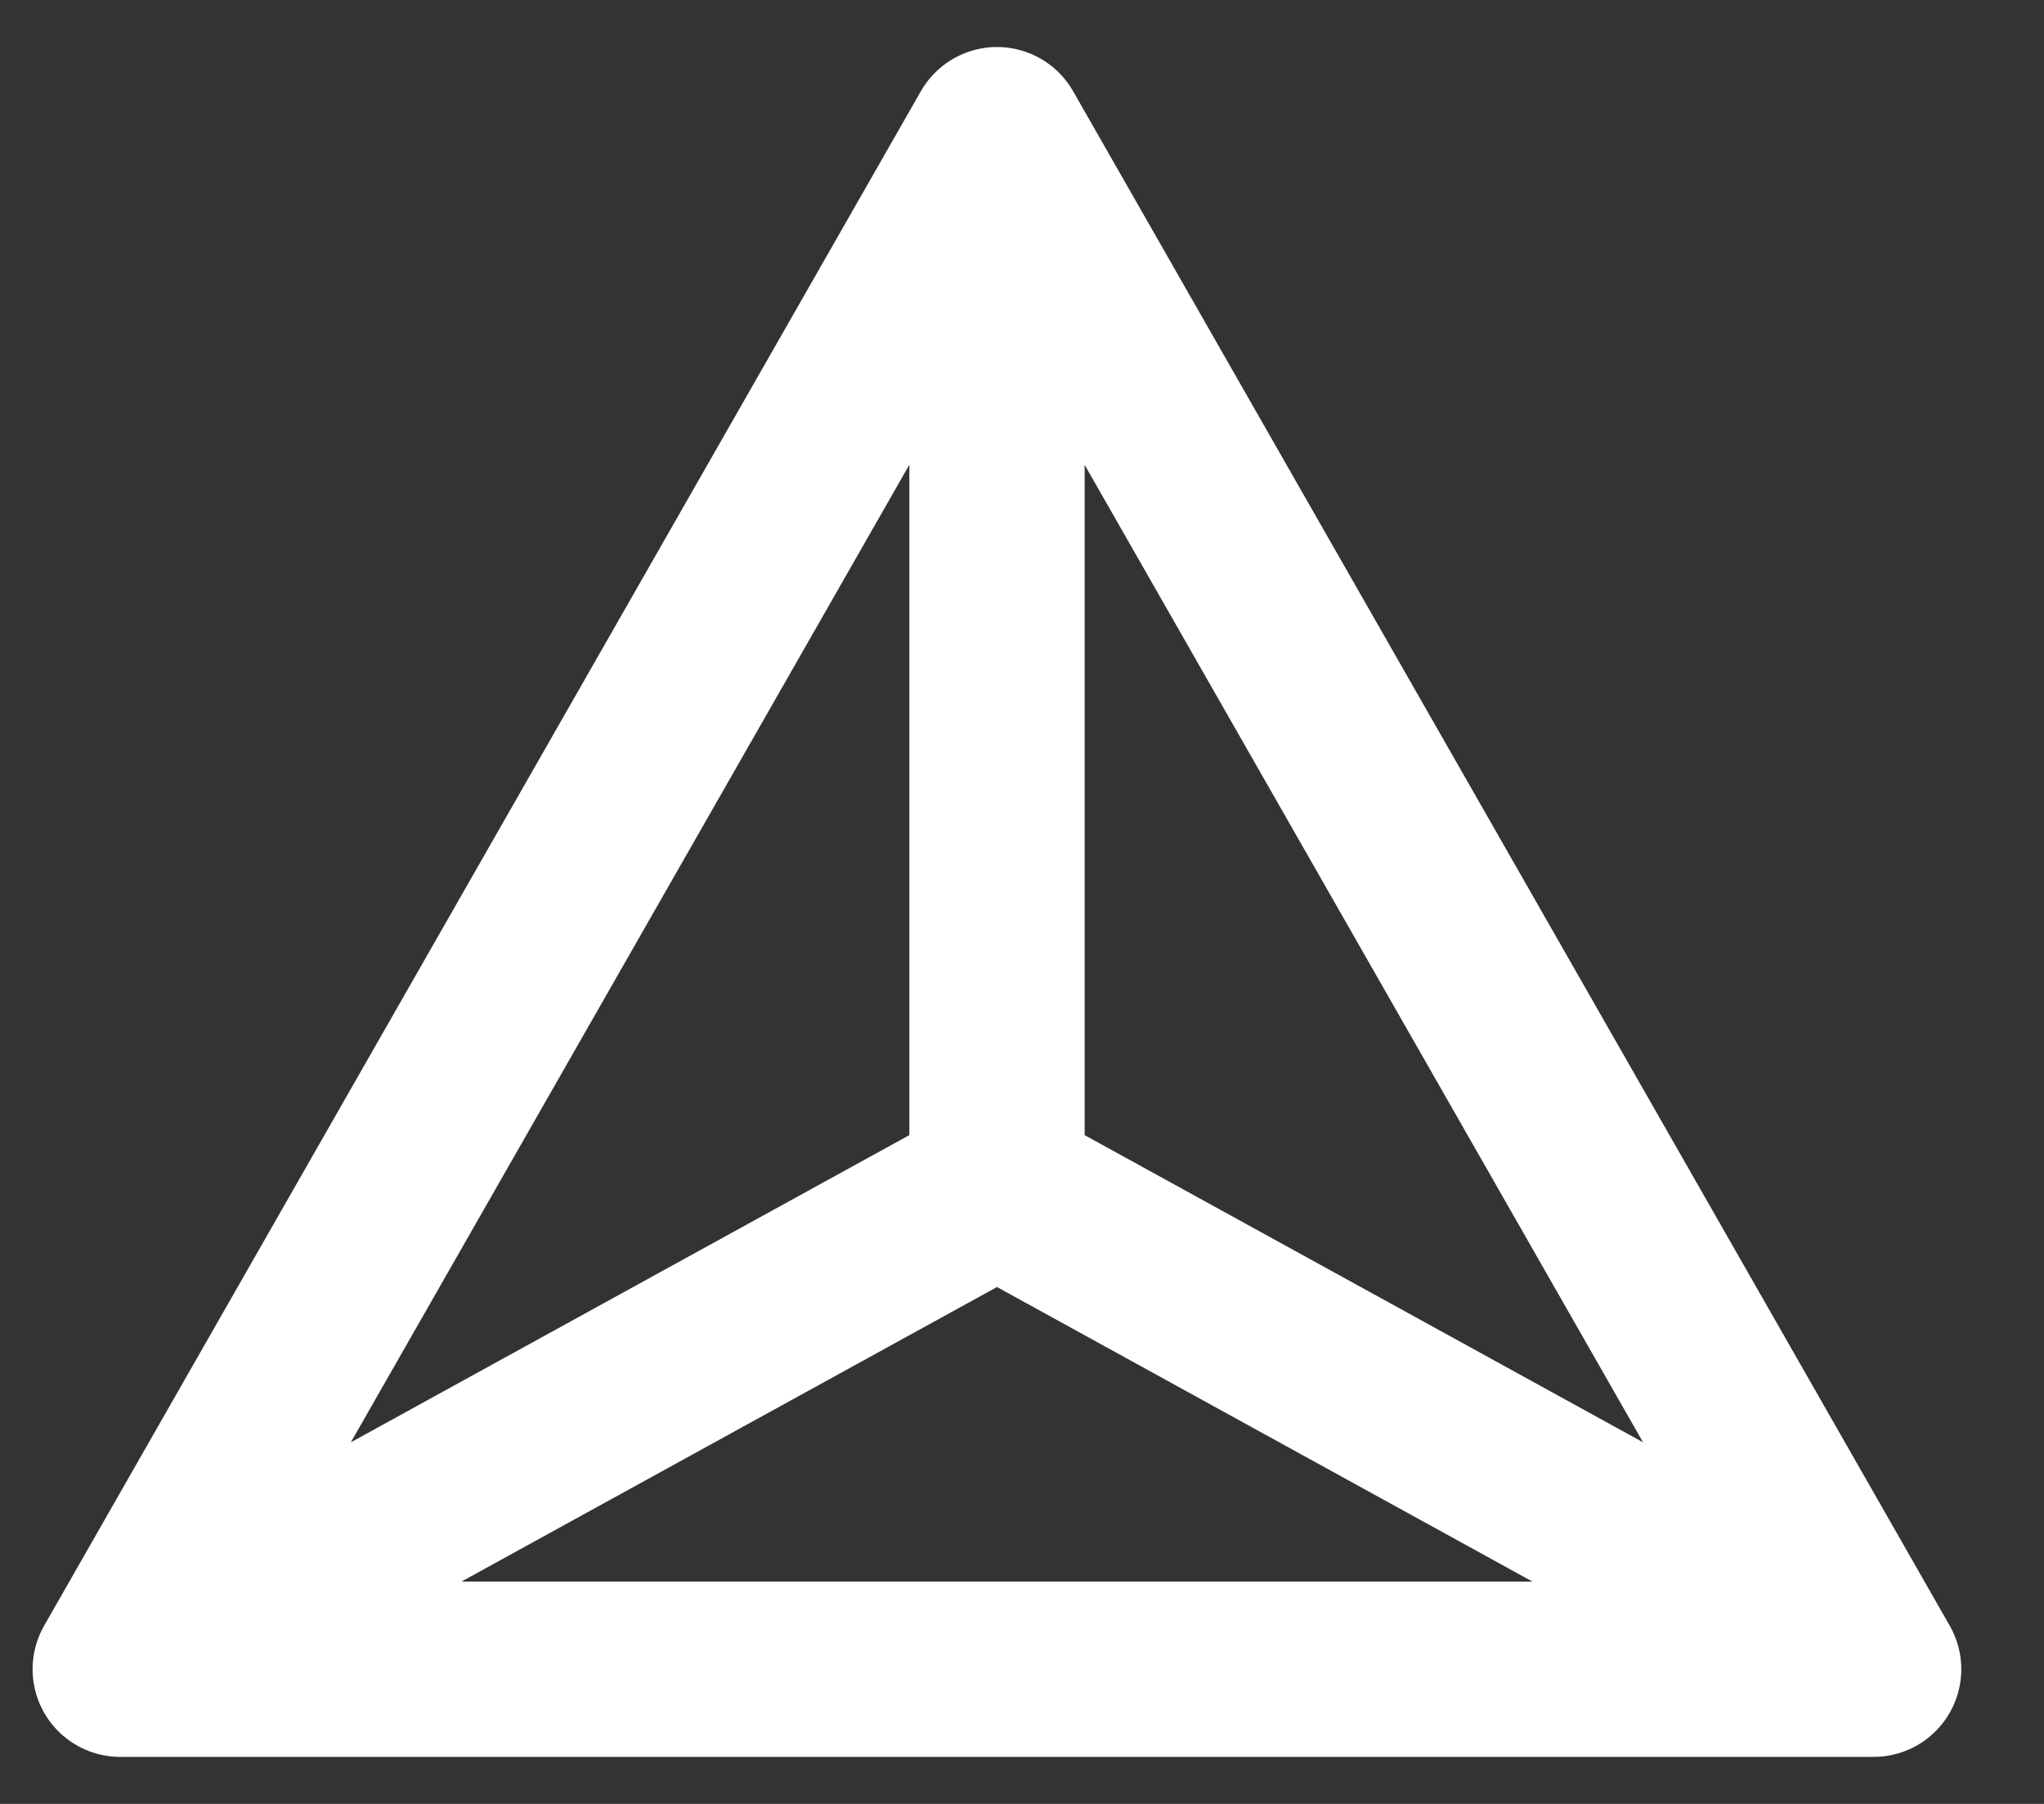
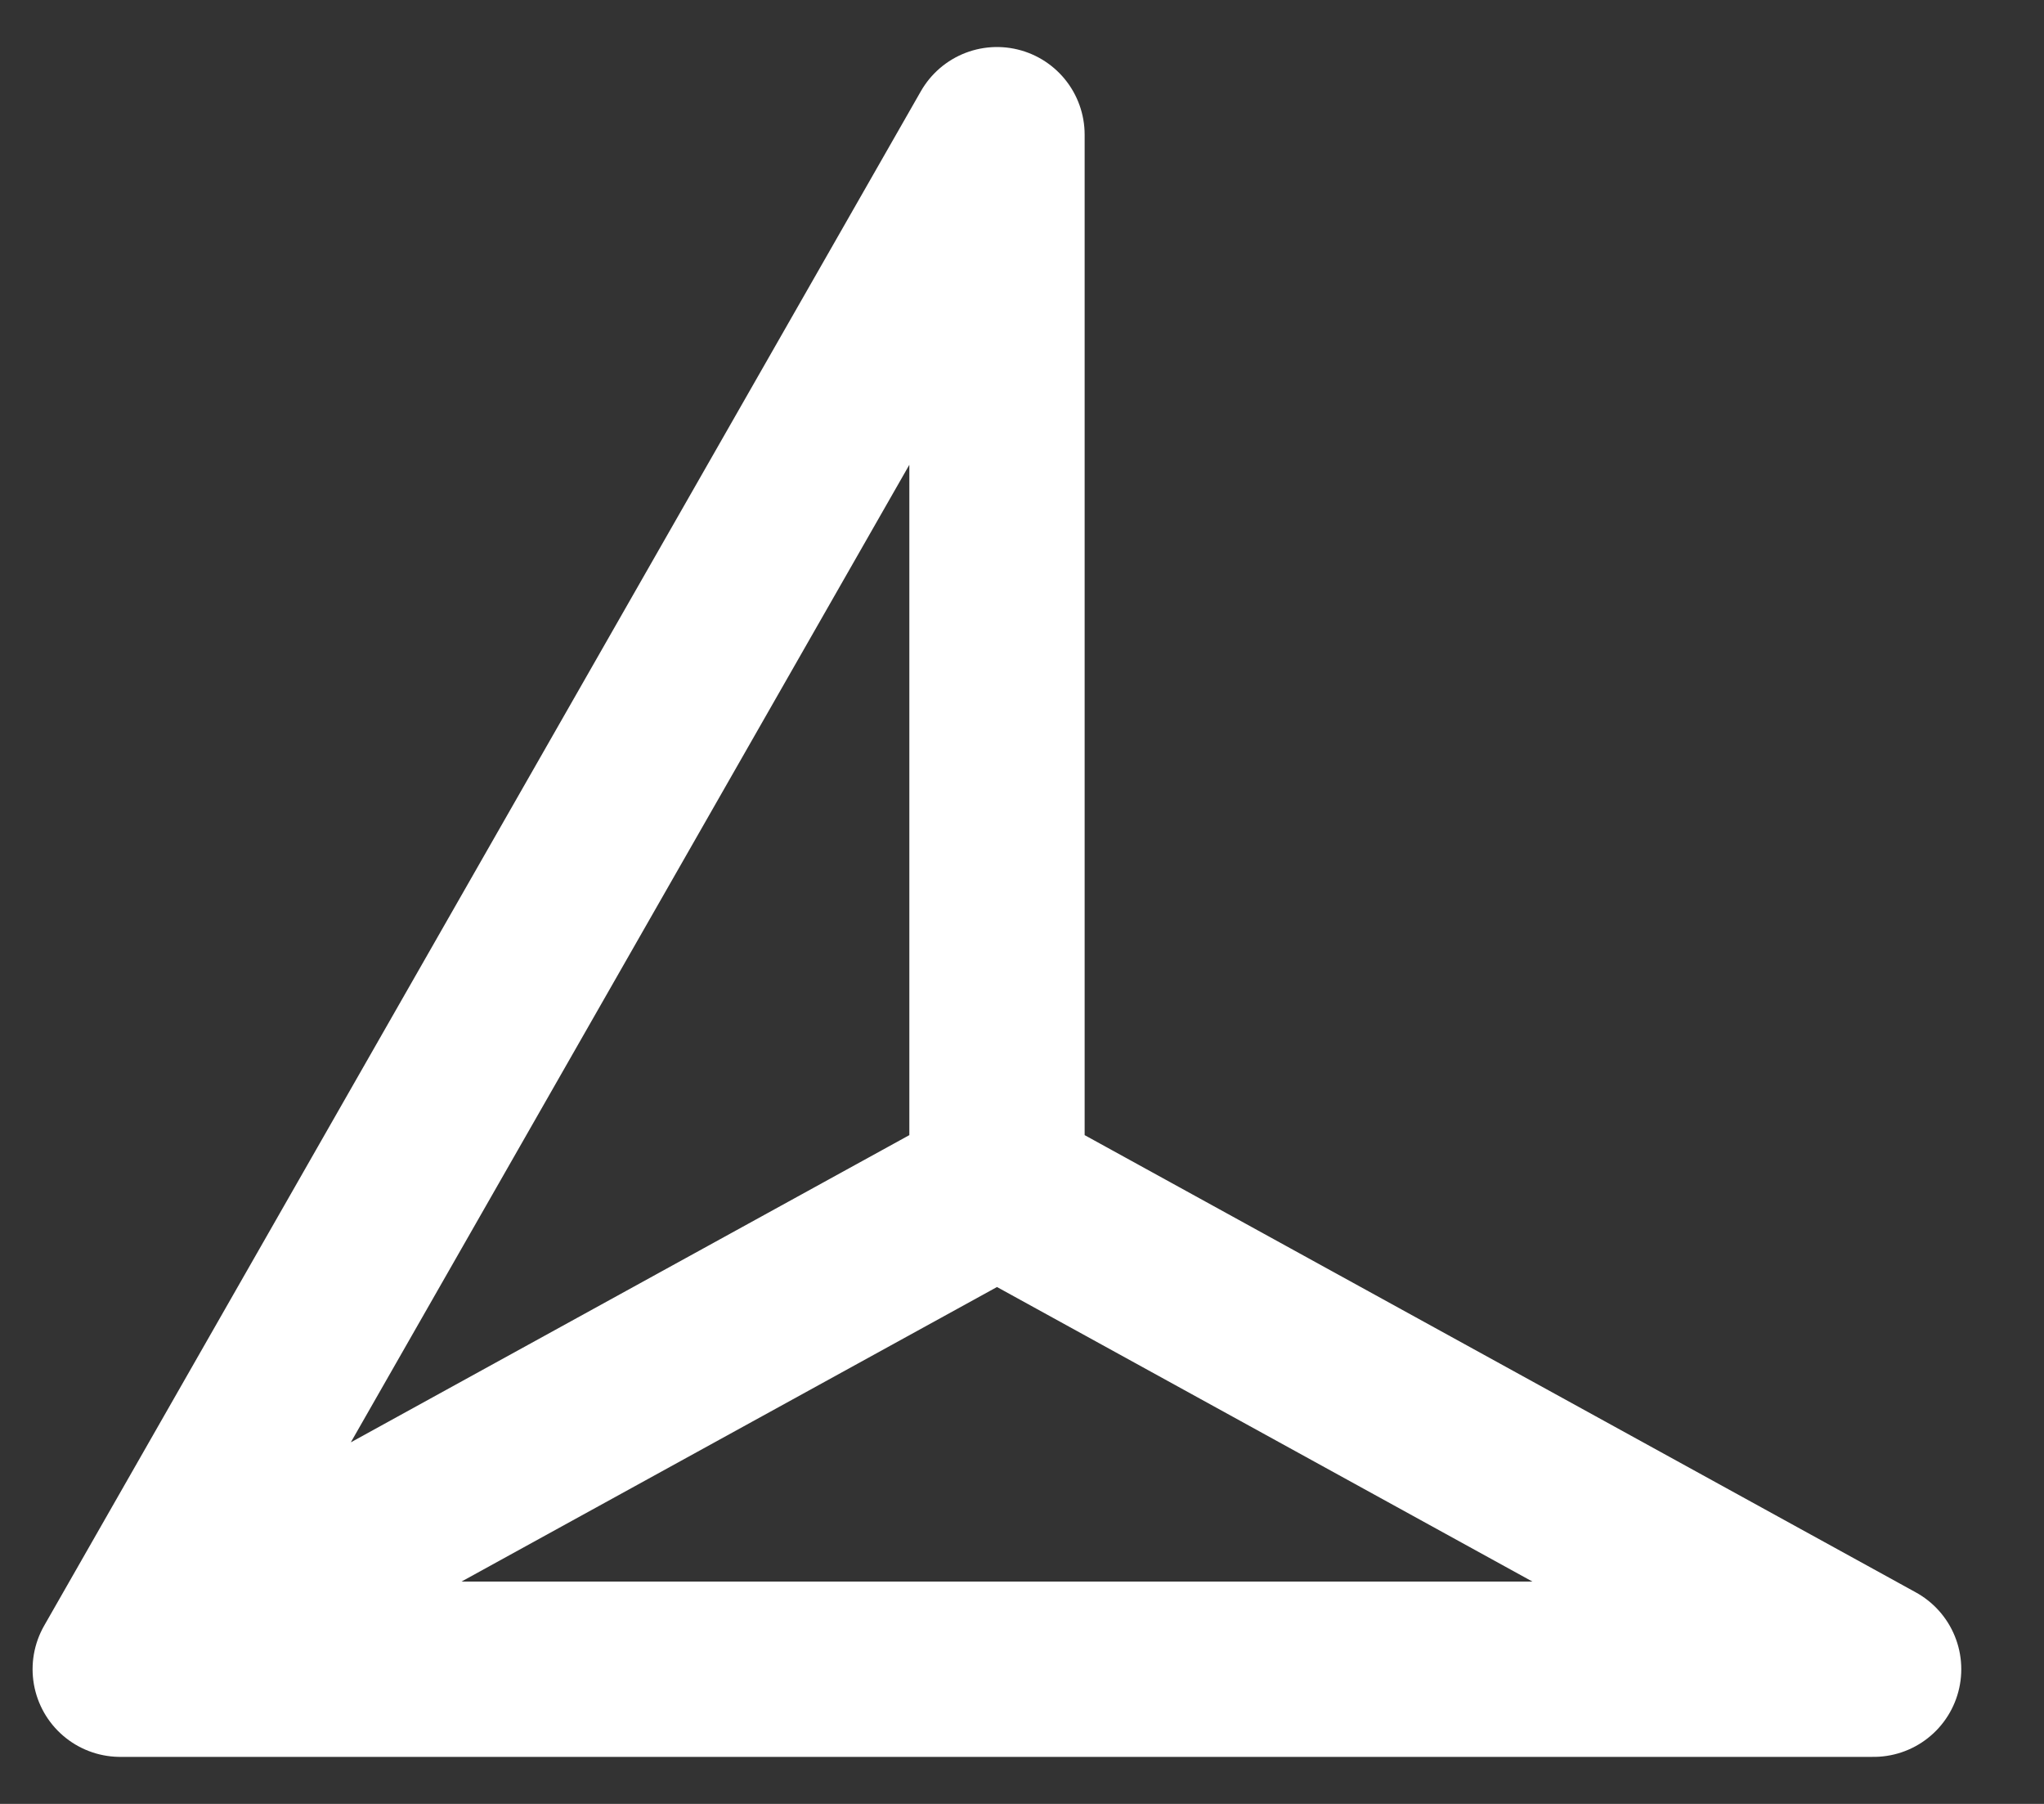
<svg xmlns="http://www.w3.org/2000/svg" width="17" height="15" viewBox="0 0 17 15" fill="none">
  <rect x="0" y="0" width="17" height="15" fill="#333333" stroke="none" />
-   <path d="M1 13.88H15.583M1 13.88L8.292 1.12M1 13.88L8.292 9.87M15.583 13.88L8.292 1.12M15.583 13.88L8.292 9.87M8.292 1.12V9.87" stroke="white" stroke-width="1.458" stroke-linecap="round" stroke-linejoin="round" />
+   <path d="M1 13.88H15.583M1 13.88L8.292 1.12M1 13.88L8.292 9.87M15.583 13.88M15.583 13.88L8.292 9.87M8.292 1.12V9.87" stroke="white" stroke-width="1.458" stroke-linecap="round" stroke-linejoin="round" />
</svg>